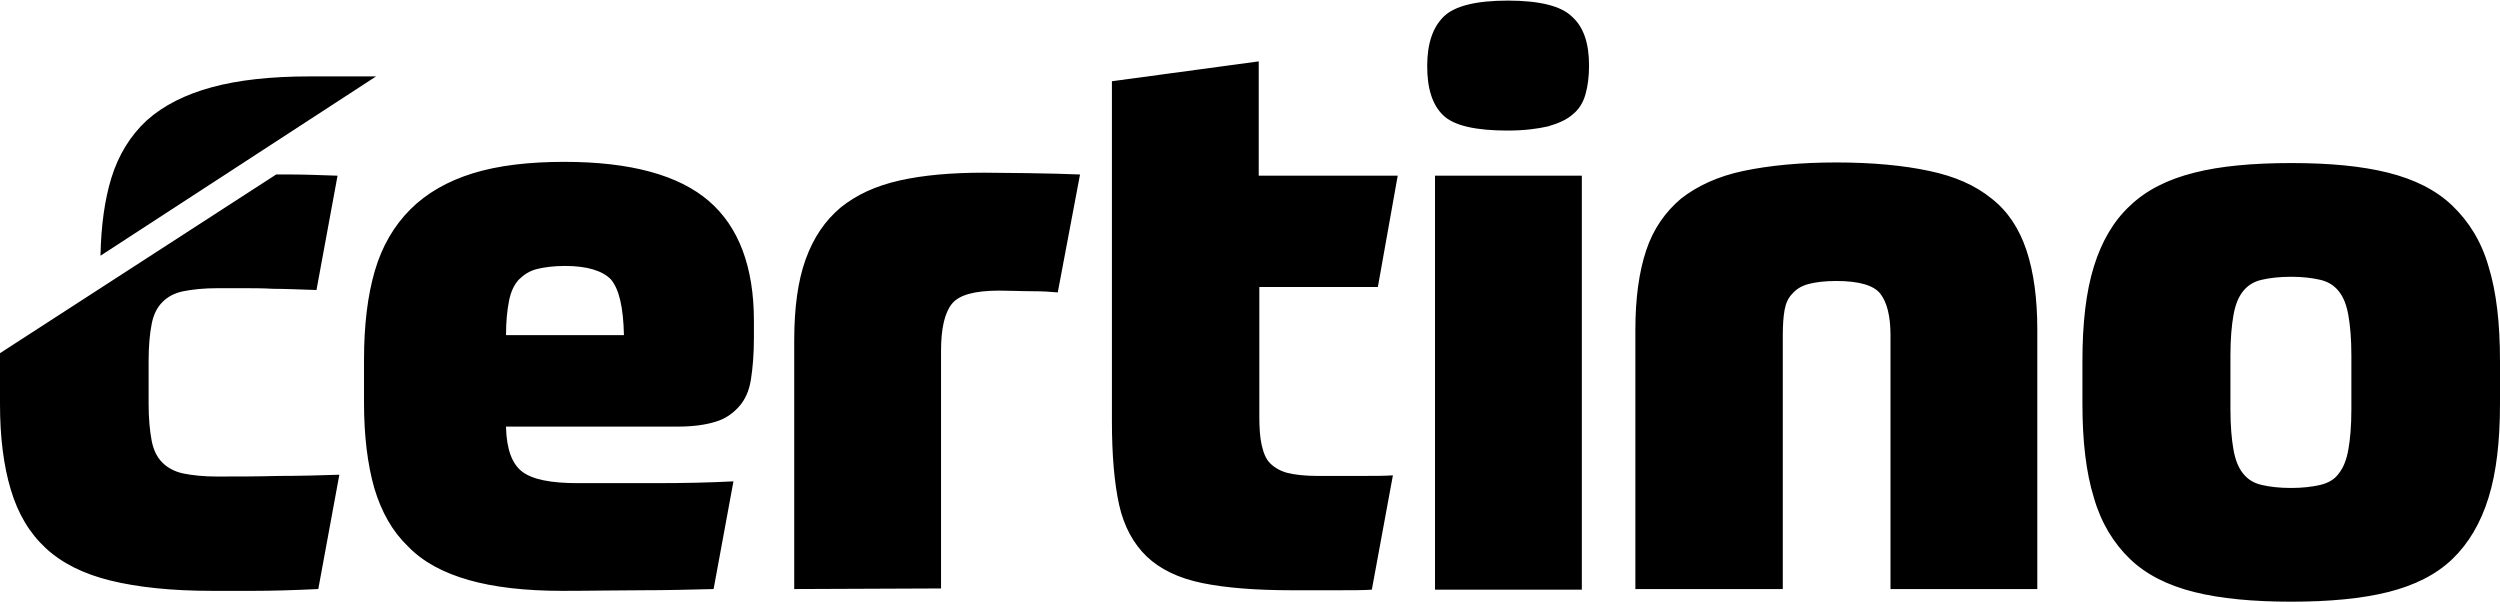
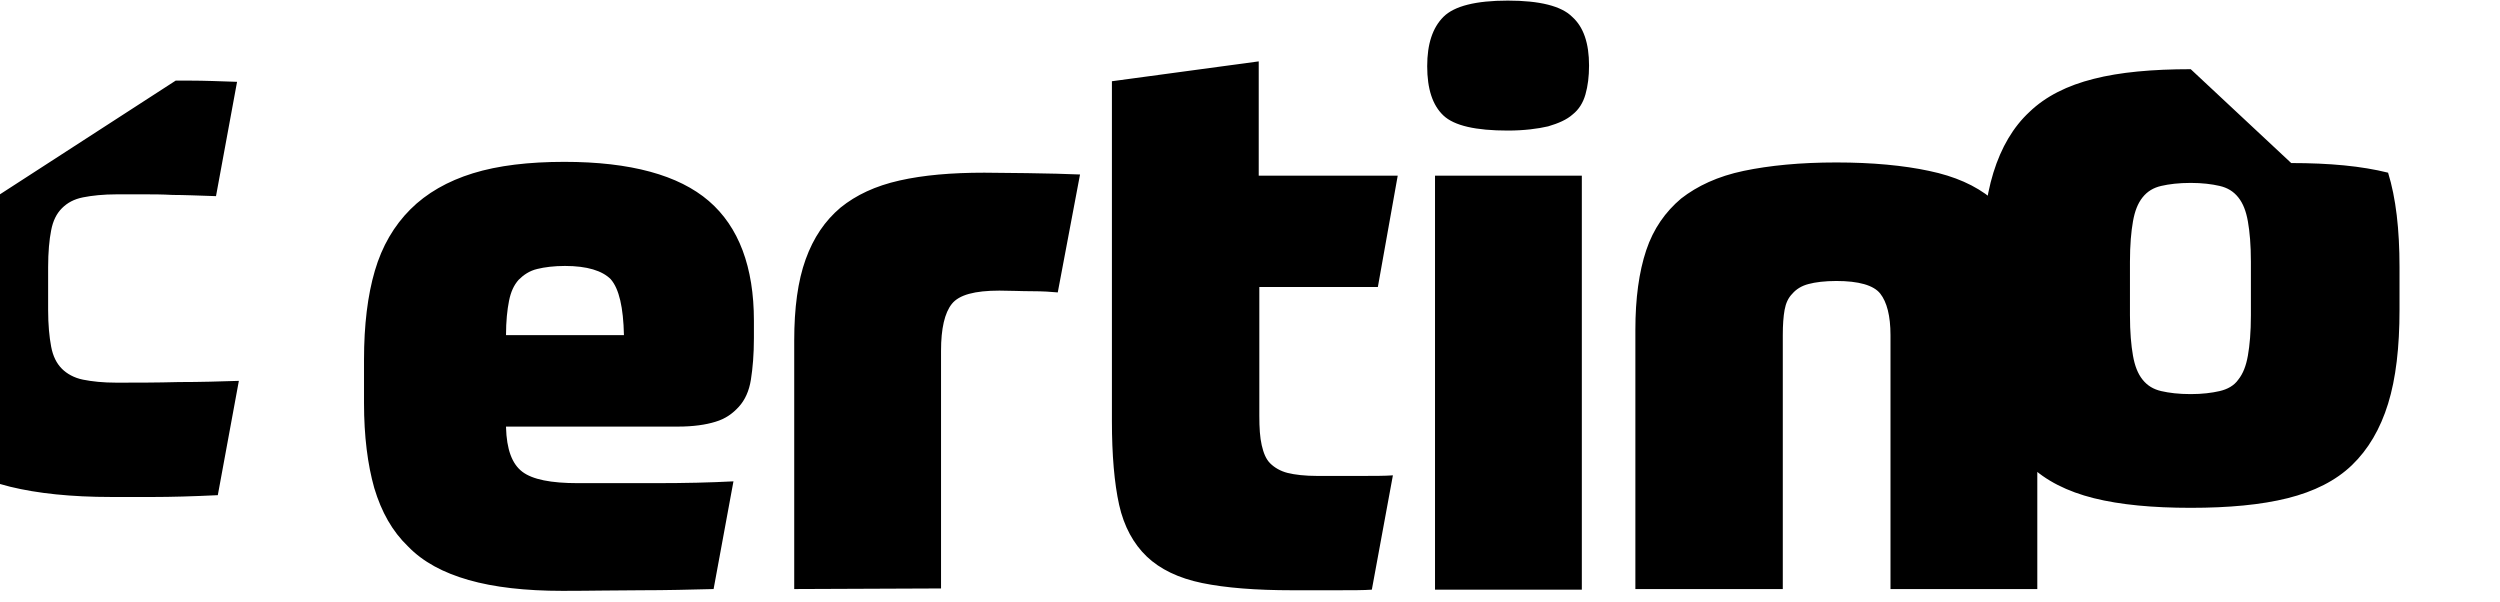
<svg xmlns="http://www.w3.org/2000/svg" enable-background="new 0 0 415.5 100" viewBox="0 0 415.5 100">
-   <path d="m84.1 71c.1 3.7 1 6.1 2.7 7.4s4.8 1.9 9.2 1.9h13.1c4.7 0 9-.1 12.8-.3l-3.3 17.9c-3.9.1-7.9.2-12 .2s-8.4.1-13.1.1c-6.2 0-11.4-.6-15.6-1.8s-7.6-3-10.1-5.6c-2.6-2.5-4.4-5.7-5.6-9.7-1.1-3.9-1.7-8.6-1.7-14.1v-7.2c0-5.8.6-10.7 1.8-14.8s3.2-7.5 5.9-10.2 6.2-4.7 10.4-6 9.3-1.9 15.2-1.9c11 0 19 2.2 24 6.5s7.5 11 7.5 19.9v2.9c0 2.7-.2 5-.5 6.9s-1 3.4-2 4.5-2.2 2-3.9 2.5c-1.6.5-3.7.8-6.2.8h-28.6zm9.8-26.8c-1.8 0-3.4.2-4.6.5-1.3.3-2.3 1-3.1 1.8-.8.9-1.3 2-1.6 3.5s-.5 3.4-.5 5.7h19.6c-.1-4.6-.8-7.7-2.2-9.3-1.4-1.4-3.9-2.2-7.6-2.2m38.1 53.7v-41.3c0-5.4.6-9.9 1.9-13.5s3.2-6.4 5.8-8.6c2.6-2.1 5.8-3.6 9.8-4.5s8.6-1.3 14.1-1.3c1.8 0 11.9.1 15.9.3l-3.7 19.6c-1-.1-2.5-.2-4.3-.2s-3.6-.1-5.4-.1c-4.1 0-6.7.7-7.9 2.2s-1.8 4.1-1.8 7.8v39.5zm97-50.2h-19.7v21.4c0 2 .1 3.6.4 4.9s.7 2.3 1.4 3 1.7 1.3 2.9 1.6 2.9.5 5 .5h6.8c2.5 0 4.4 0 5.7-.1l-3.5 19c-1.3.1-3.3.1-5.9.1h-7.3c-6.1 0-11.1-.4-15-1.2s-7-2.3-9.2-4.4-3.8-5-4.6-8.6-1.2-8.3-1.2-13.9v-56.5l24.4-3.3v19h23.1zm35.1-36.8c0 1.8-.2 3.4-.6 4.8s-1.1 2.5-2.1 3.3c-1 .9-2.4 1.5-4.1 2-1.7.4-4 .7-6.7.7-5.3 0-8.9-.8-10.7-2.5s-2.7-4.4-2.7-8.2c0-3.7.9-6.4 2.7-8.2 1.8-1.8 5.4-2.7 10.7-2.7s8.9.9 10.7 2.7c1.9 1.7 2.8 4.4 2.8 8.1m-25.6 18.3h24.4v68.8h-24.4zm33.3 68.7v-43.1c0-5.2.6-9.6 1.8-13.2s3.2-6.4 5.8-8.6c2.7-2.1 6.1-3.7 10.4-4.6s9.4-1.4 15.4-1.4 11.2.5 15.4 1.4c4.3.9 7.7 2.4 10.4 4.6 2.7 2.1 4.6 5 5.8 8.6s1.8 8 1.8 13.2v43.1h-24.4v-42.2c0-3.2-.6-5.5-1.7-6.9s-3.6-2.1-7.3-2.1c-1.9 0-3.5.2-4.6.5-1.2.3-2.1.9-2.7 1.6-.7.7-1.1 1.6-1.3 2.7s-.3 2.5-.3 4.2v42.2zm109-70.8c6.4 0 11.7.5 16.1 1.6s8 2.9 10.7 5.5 4.8 5.9 6 10.1c1.3 4.2 1.9 9.4 1.9 15.7v7.1c0 6.2-.6 11.4-1.9 15.6s-3.3 7.6-6 10.2-6.3 4.4-10.7 5.5-9.8 1.6-16.1 1.6-11.7-.5-16.1-1.6-8-2.9-10.7-5.5-4.8-6-6-10.2c-1.3-4.2-1.9-9.4-1.9-15.6v-7.1c0-6.3.6-11.5 1.9-15.7s3.3-7.6 6-10.1c2.7-2.6 6.3-4.4 10.7-5.5 4.3-1.1 9.7-1.6 16.1-1.6m10 32c0-2.8-.2-5-.5-6.7s-.8-3-1.6-4-1.8-1.6-3.1-1.9-2.9-.5-4.8-.5c-2 0-3.6.2-4.9.5s-2.3.9-3.1 1.9-1.3 2.3-1.6 4-.5 3.9-.5 6.7v8.9c0 2.8.2 5 .5 6.7s.8 3 1.6 4 1.8 1.6 3.1 1.9 2.9.5 4.9.5c1.9 0 3.5-.2 4.8-.5s2.4-.9 3.1-1.9c.8-1 1.3-2.3 1.6-4s.5-3.9.5-6.7zm-354.7 20.1c-2.3 0-4.1-.2-5.6-.5s-2.7-1-3.5-1.8c-.9-.9-1.5-2.1-1.8-3.7s-.5-3.6-.5-6.1v-7.1c0-2.5.2-4.6.5-6.1.3-1.6.9-2.8 1.8-3.7s2-1.5 3.5-1.8 3.4-.5 5.6-.5h4.8c1.2 0 2.7 0 4.5.1 1.8 0 4.2.1 7.2.2l3.5-19c-3-.1-5.5-.2-7.7-.2-.9 0-1.7 0-2.5 0l-45.9 29.7v1.3 7.1c0 5.6.6 10.3 1.8 14.3s3.1 7.2 5.8 9.7 6.3 4.3 10.8 5.4 10.1 1.7 16.8 1.7h7c2.9 0 6.5-.1 10.7-.3l3.5-19c-3.1.1-6.4.2-10 .2-3.7.1-7.1.1-10.3.1" />
-   <path d="m59.3 12.7h-7.9c-6.4 0-11.8.6-16.2 1.8s-8 3-10.8 5.5c-2.7 2.5-4.7 5.7-5.9 9.6-1.1 3.6-1.7 7.9-1.8 12.9l45.8-29.8c-1.2 0-2.3 0-3.2 0" />
+   <path d="m84.1 71c.1 3.7 1 6.1 2.7 7.4s4.8 1.9 9.2 1.9h13.1c4.7 0 9-.1 12.8-.3l-3.3 17.9c-3.9.1-7.9.2-12 .2s-8.4.1-13.1.1c-6.2 0-11.4-.6-15.6-1.8s-7.6-3-10.1-5.6c-2.6-2.5-4.4-5.7-5.6-9.7-1.1-3.9-1.7-8.6-1.7-14.1v-7.2c0-5.8.6-10.7 1.8-14.8s3.2-7.5 5.9-10.2 6.2-4.7 10.4-6 9.3-1.9 15.2-1.9c11 0 19 2.2 24 6.5s7.5 11 7.5 19.9v2.9c0 2.7-.2 5-.5 6.9s-1 3.4-2 4.5-2.2 2-3.9 2.5c-1.6.5-3.7.8-6.2.8h-28.6zm9.8-26.8c-1.8 0-3.4.2-4.6.5-1.3.3-2.3 1-3.1 1.8-.8.9-1.3 2-1.6 3.5s-.5 3.4-.5 5.7h19.6c-.1-4.6-.8-7.7-2.2-9.3-1.4-1.4-3.9-2.2-7.6-2.2m38.1 53.7v-41.3c0-5.4.6-9.9 1.9-13.5s3.2-6.4 5.8-8.6c2.6-2.1 5.8-3.6 9.8-4.5s8.6-1.3 14.1-1.3c1.8 0 11.9.1 15.9.3l-3.7 19.6c-1-.1-2.5-.2-4.3-.2s-3.6-.1-5.4-.1c-4.1 0-6.7.7-7.9 2.2s-1.8 4.1-1.8 7.8v39.5zm97-50.2h-19.7v21.4c0 2 .1 3.6.4 4.9s.7 2.3 1.4 3 1.7 1.3 2.9 1.6 2.9.5 5 .5h6.8c2.5 0 4.4 0 5.7-.1l-3.5 19c-1.3.1-3.3.1-5.9.1h-7.3c-6.1 0-11.1-.4-15-1.2s-7-2.3-9.2-4.4-3.8-5-4.6-8.6-1.2-8.3-1.2-13.9v-56.5l24.4-3.3v19h23.1zm35.1-36.8c0 1.8-.2 3.4-.6 4.8s-1.1 2.5-2.1 3.3c-1 .9-2.4 1.5-4.1 2-1.7.4-4 .7-6.7.7-5.3 0-8.9-.8-10.7-2.5s-2.7-4.4-2.7-8.2c0-3.7.9-6.4 2.7-8.2 1.8-1.8 5.4-2.7 10.7-2.7s8.9.9 10.7 2.7c1.9 1.7 2.8 4.4 2.8 8.1m-25.6 18.3h24.4v68.8h-24.4zm33.3 68.7v-43.1c0-5.2.6-9.6 1.8-13.2s3.2-6.4 5.8-8.6c2.7-2.1 6.1-3.7 10.4-4.6s9.4-1.4 15.4-1.4 11.2.5 15.4 1.4c4.3.9 7.7 2.4 10.4 4.6 2.7 2.1 4.6 5 5.8 8.6s1.8 8 1.8 13.2v43.1h-24.4v-42.2c0-3.2-.6-5.5-1.7-6.9s-3.6-2.1-7.3-2.1c-1.9 0-3.5.2-4.6.5-1.2.3-2.1.9-2.7 1.6-.7.7-1.1 1.6-1.3 2.7s-.3 2.5-.3 4.2v42.2zm109-70.8c6.4 0 11.7.5 16.1 1.6c1.3 4.2 1.9 9.4 1.9 15.7v7.1c0 6.2-.6 11.4-1.9 15.6s-3.3 7.6-6 10.2-6.3 4.4-10.7 5.5-9.8 1.6-16.1 1.6-11.7-.5-16.1-1.6-8-2.9-10.7-5.5-4.8-6-6-10.2c-1.3-4.2-1.9-9.4-1.9-15.6v-7.1c0-6.3.6-11.5 1.9-15.7s3.3-7.6 6-10.1c2.7-2.6 6.3-4.4 10.7-5.5 4.3-1.1 9.7-1.6 16.1-1.6m10 32c0-2.8-.2-5-.5-6.7s-.8-3-1.6-4-1.8-1.6-3.1-1.9-2.9-.5-4.8-.5c-2 0-3.6.2-4.9.5s-2.3.9-3.1 1.9-1.3 2.3-1.6 4-.5 3.9-.5 6.7v8.9c0 2.8.2 5 .5 6.7s.8 3 1.6 4 1.8 1.6 3.1 1.9 2.9.5 4.9.5c1.9 0 3.5-.2 4.8-.5s2.4-.9 3.1-1.9c.8-1 1.3-2.3 1.6-4s.5-3.9.5-6.7zm-354.7 20.1c-2.3 0-4.1-.2-5.6-.5s-2.7-1-3.5-1.8c-.9-.9-1.5-2.1-1.8-3.7s-.5-3.6-.5-6.1v-7.1c0-2.5.2-4.6.5-6.1.3-1.6.9-2.8 1.8-3.7s2-1.5 3.5-1.8 3.4-.5 5.6-.5h4.8c1.2 0 2.7 0 4.5.1 1.8 0 4.2.1 7.2.2l3.5-19c-3-.1-5.5-.2-7.7-.2-.9 0-1.7 0-2.5 0l-45.9 29.7v1.3 7.1c0 5.6.6 10.3 1.8 14.3s3.1 7.2 5.8 9.7 6.3 4.3 10.8 5.4 10.1 1.7 16.8 1.7h7c2.9 0 6.5-.1 10.7-.3l3.5-19c-3.1.1-6.4.2-10 .2-3.7.1-7.1.1-10.3.1" />
</svg>